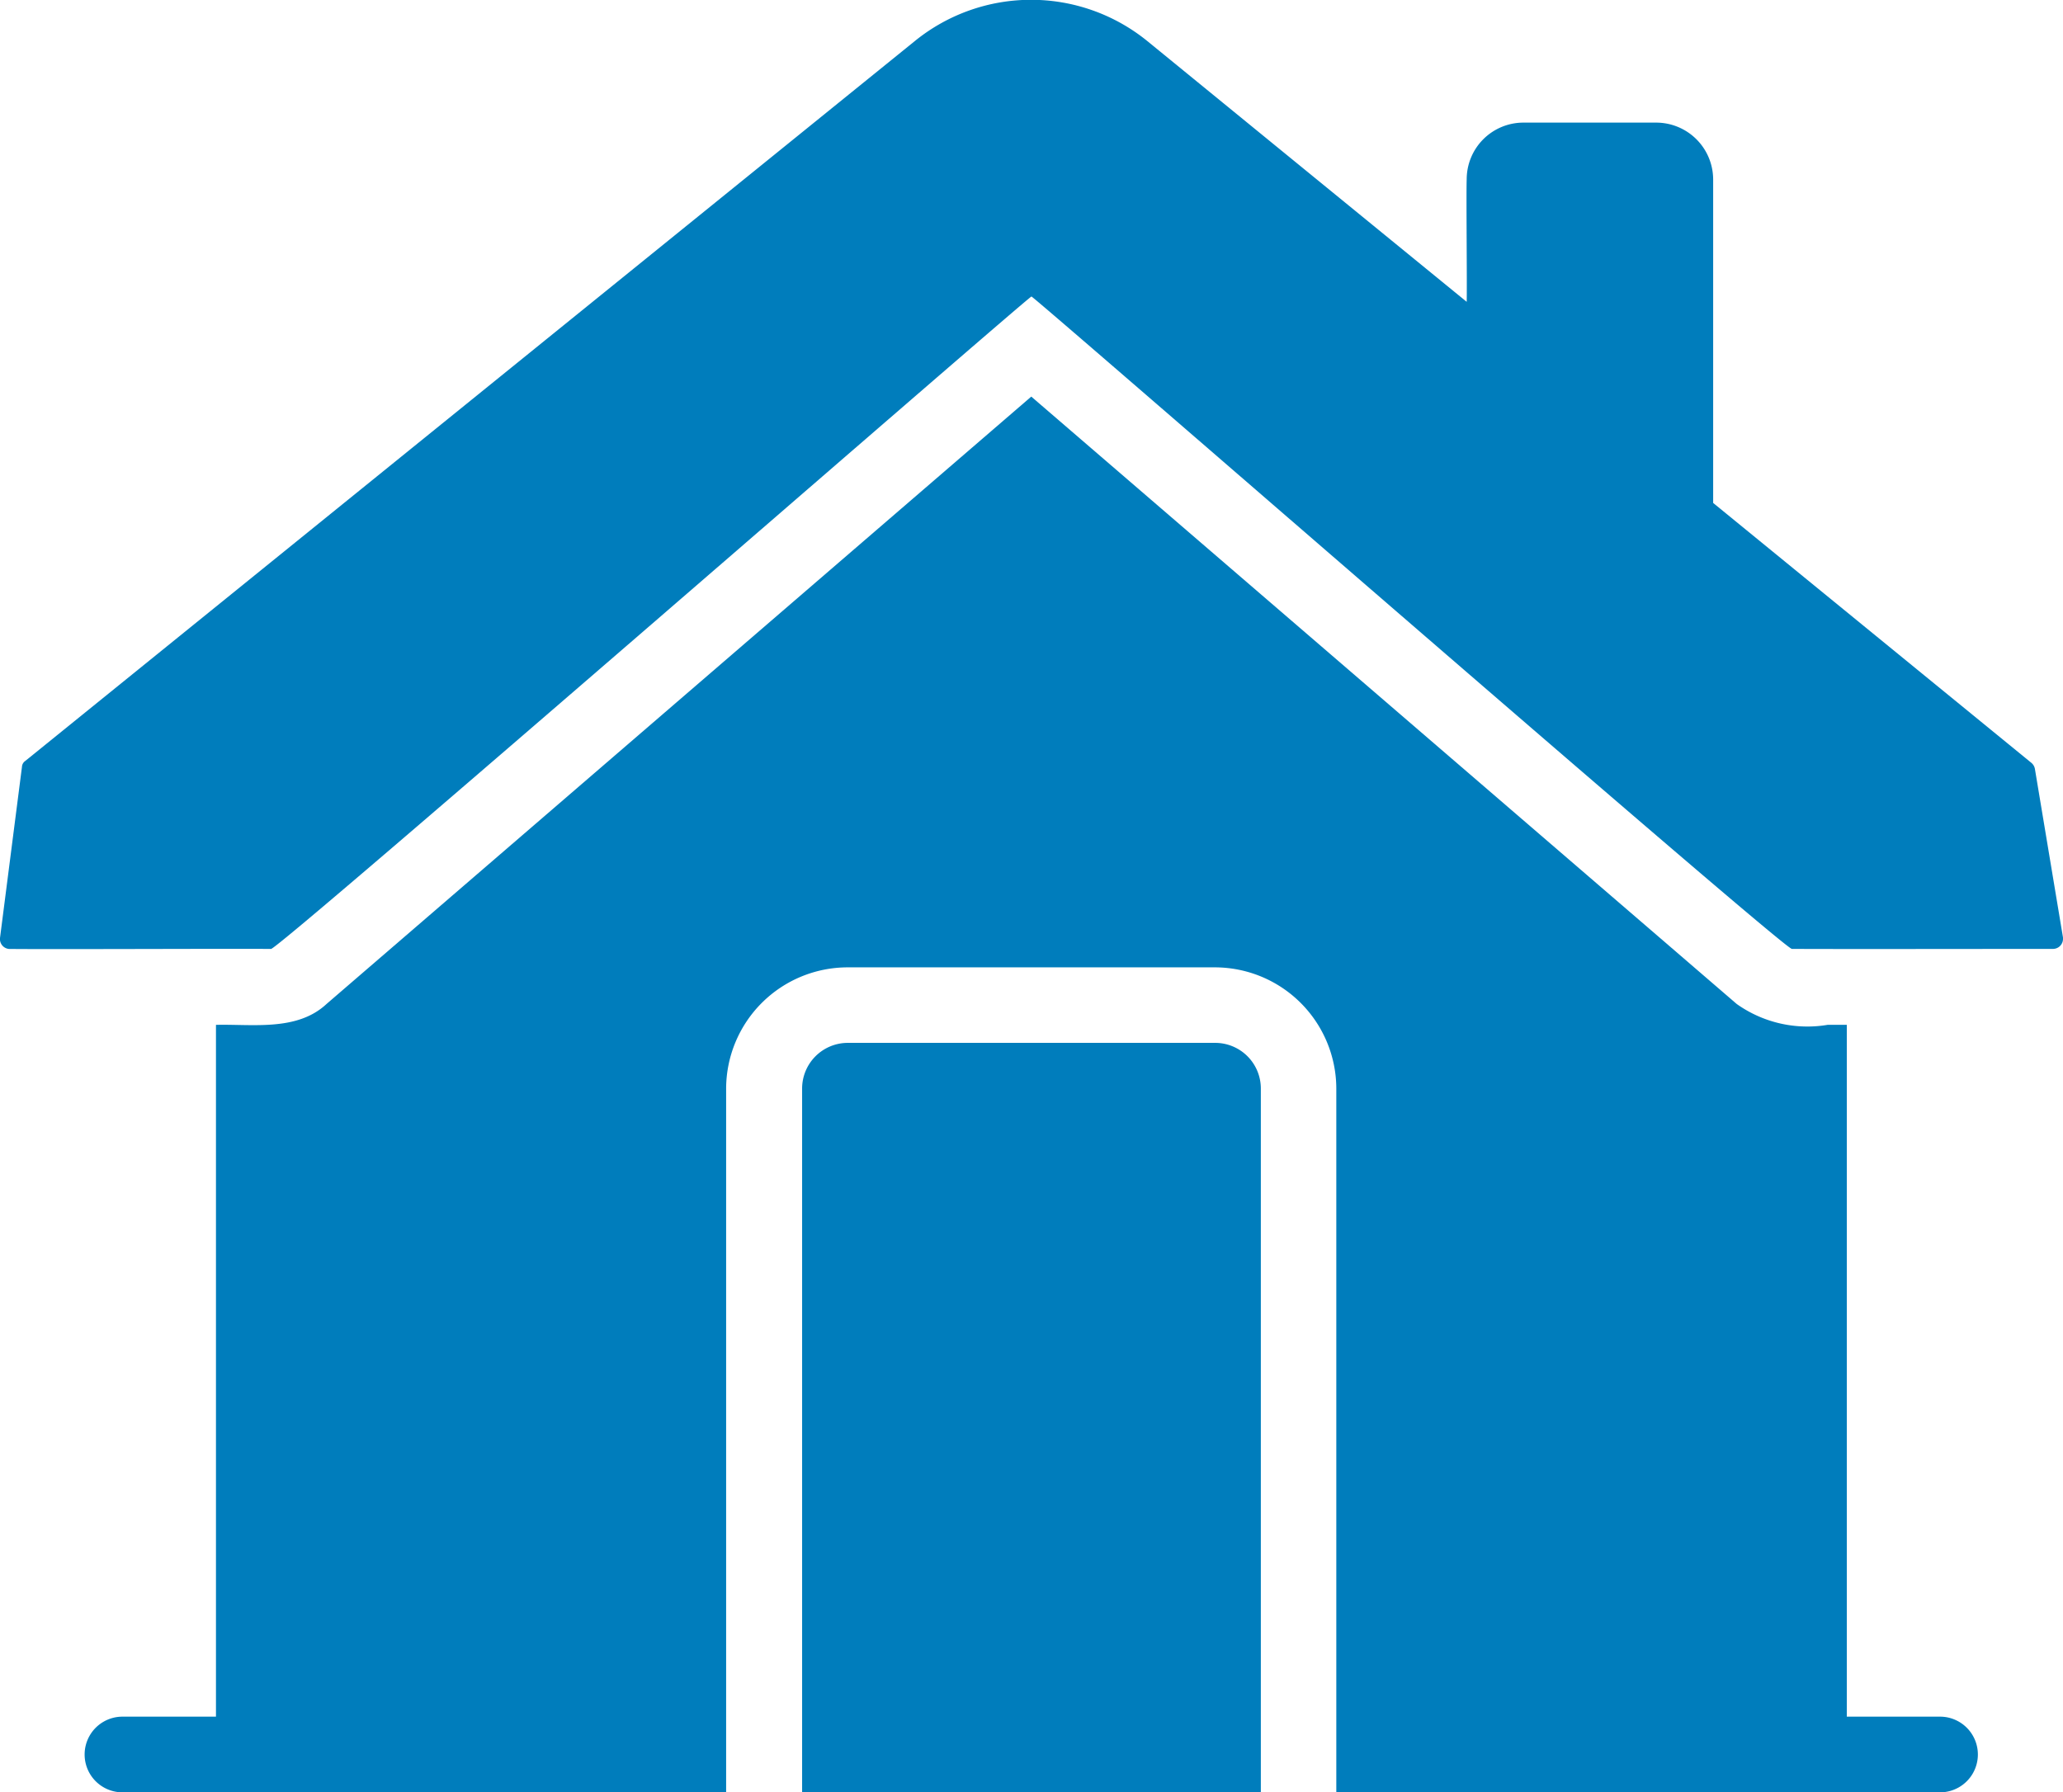
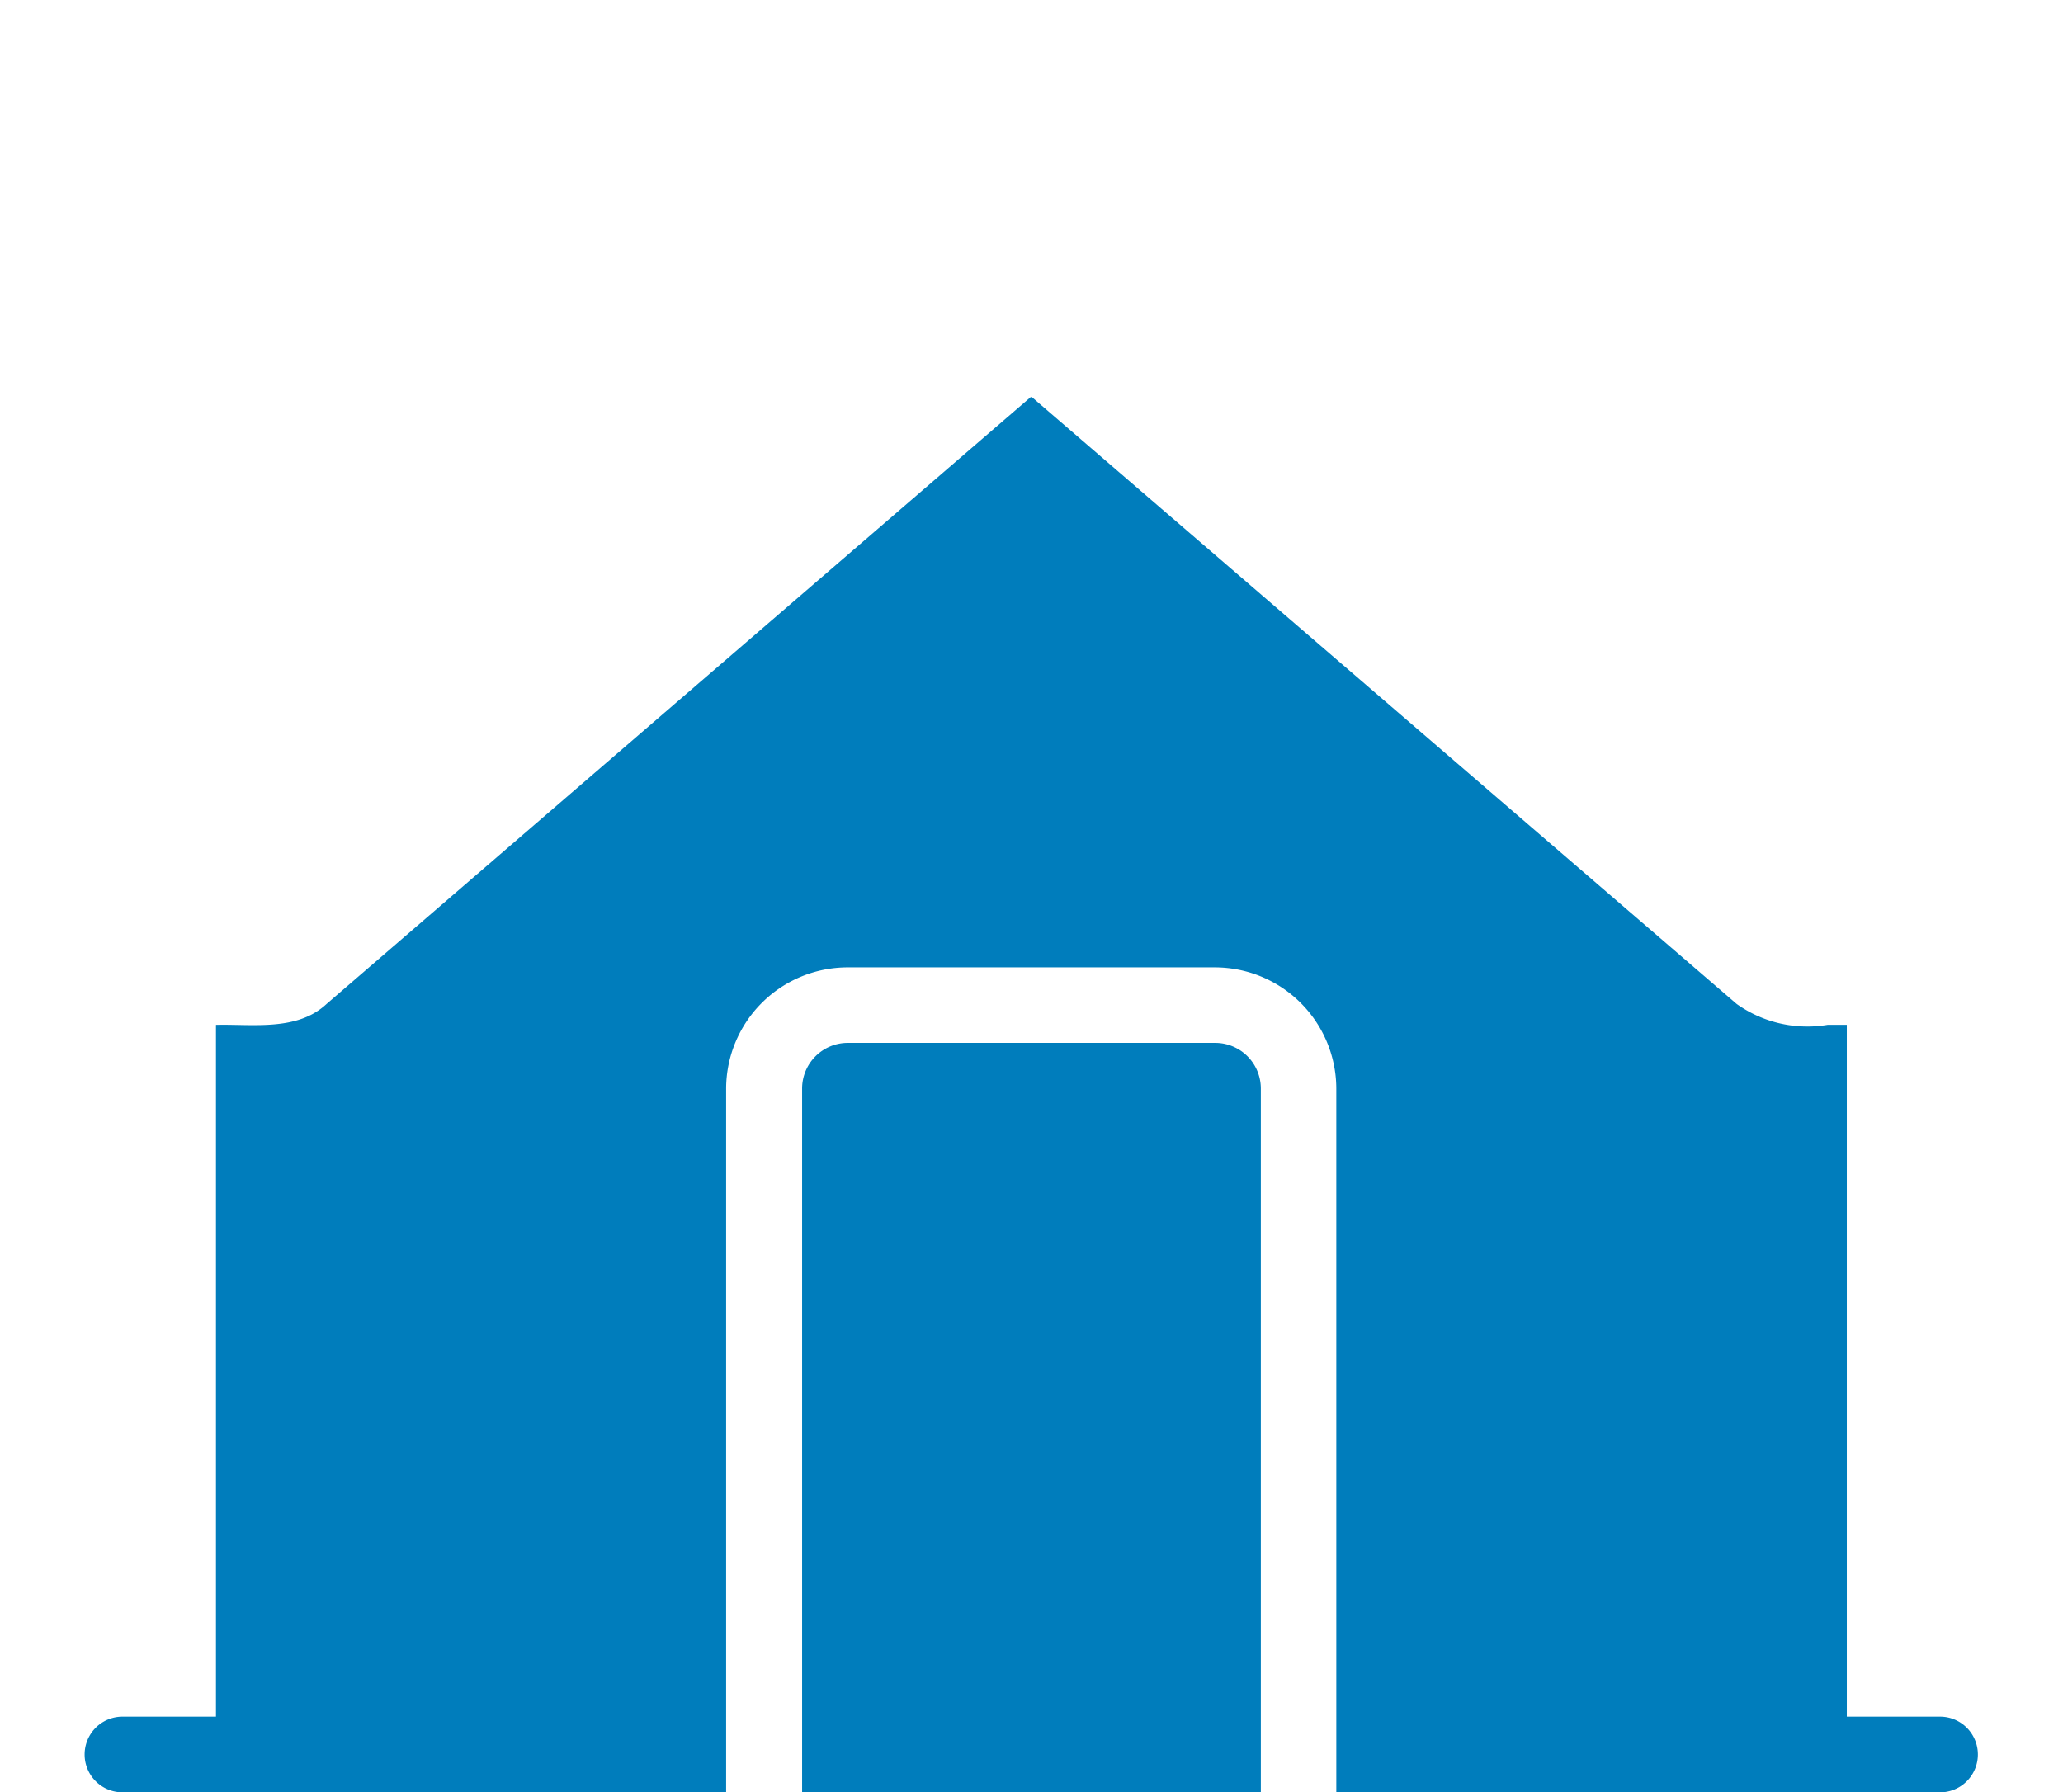
<svg xmlns="http://www.w3.org/2000/svg" width="36.738" height="31.923">
  <g fill="#007dbc">
-     <path data-name="Caminho 24" d="M36.238 13.697a.182.182 0 0 0-.061-.108l-5.669-4.631V3.195a1.015 1.015 0 0 0-1.018-1.011h-2.359a1.01 1.01 0 0 0-1.012 1.008c-.01.263.008 1.879 0 2.184L20.431.731a3.283 3.283 0 0 0-4.132-.006L.452 13.552a.136.136 0 0 0-.061.108L0 16.707a.177.177 0 0 0 .159.195h.009c.789.009 3.954-.007 4.658 0 .12.028 13.443-11.58 13.542-11.621.1.043 13.418 11.647 13.542 11.62.721.005 3.89 0 4.658 0a.179.179 0 0 0 .17-.186v-.016Z" />
    <path data-name="Caminho 25" d="M34.553 30.576h-1.665V18.253h-.337a2.173 2.173 0 0 1-1.624-.371L18.365 7.064 5.814 17.883c-.525.489-1.316.355-1.968.371v12.322H2.181a.674.674 0 1 0 0 1.348h10.75V19.387a2.165 2.165 0 0 1 2.164-2.157h6.539a2.164 2.164 0 0 1 2.163 2.157v12.537h10.751a.674.674 0 0 0 0-1.348Z" />
    <path data-name="Caminho 26" d="M21.638 18.575h-6.539a.814.814 0 0 0-.815.809v12.537h8.169V19.386a.813.813 0 0 0-.815-.811Z" />
  </g>
</svg>